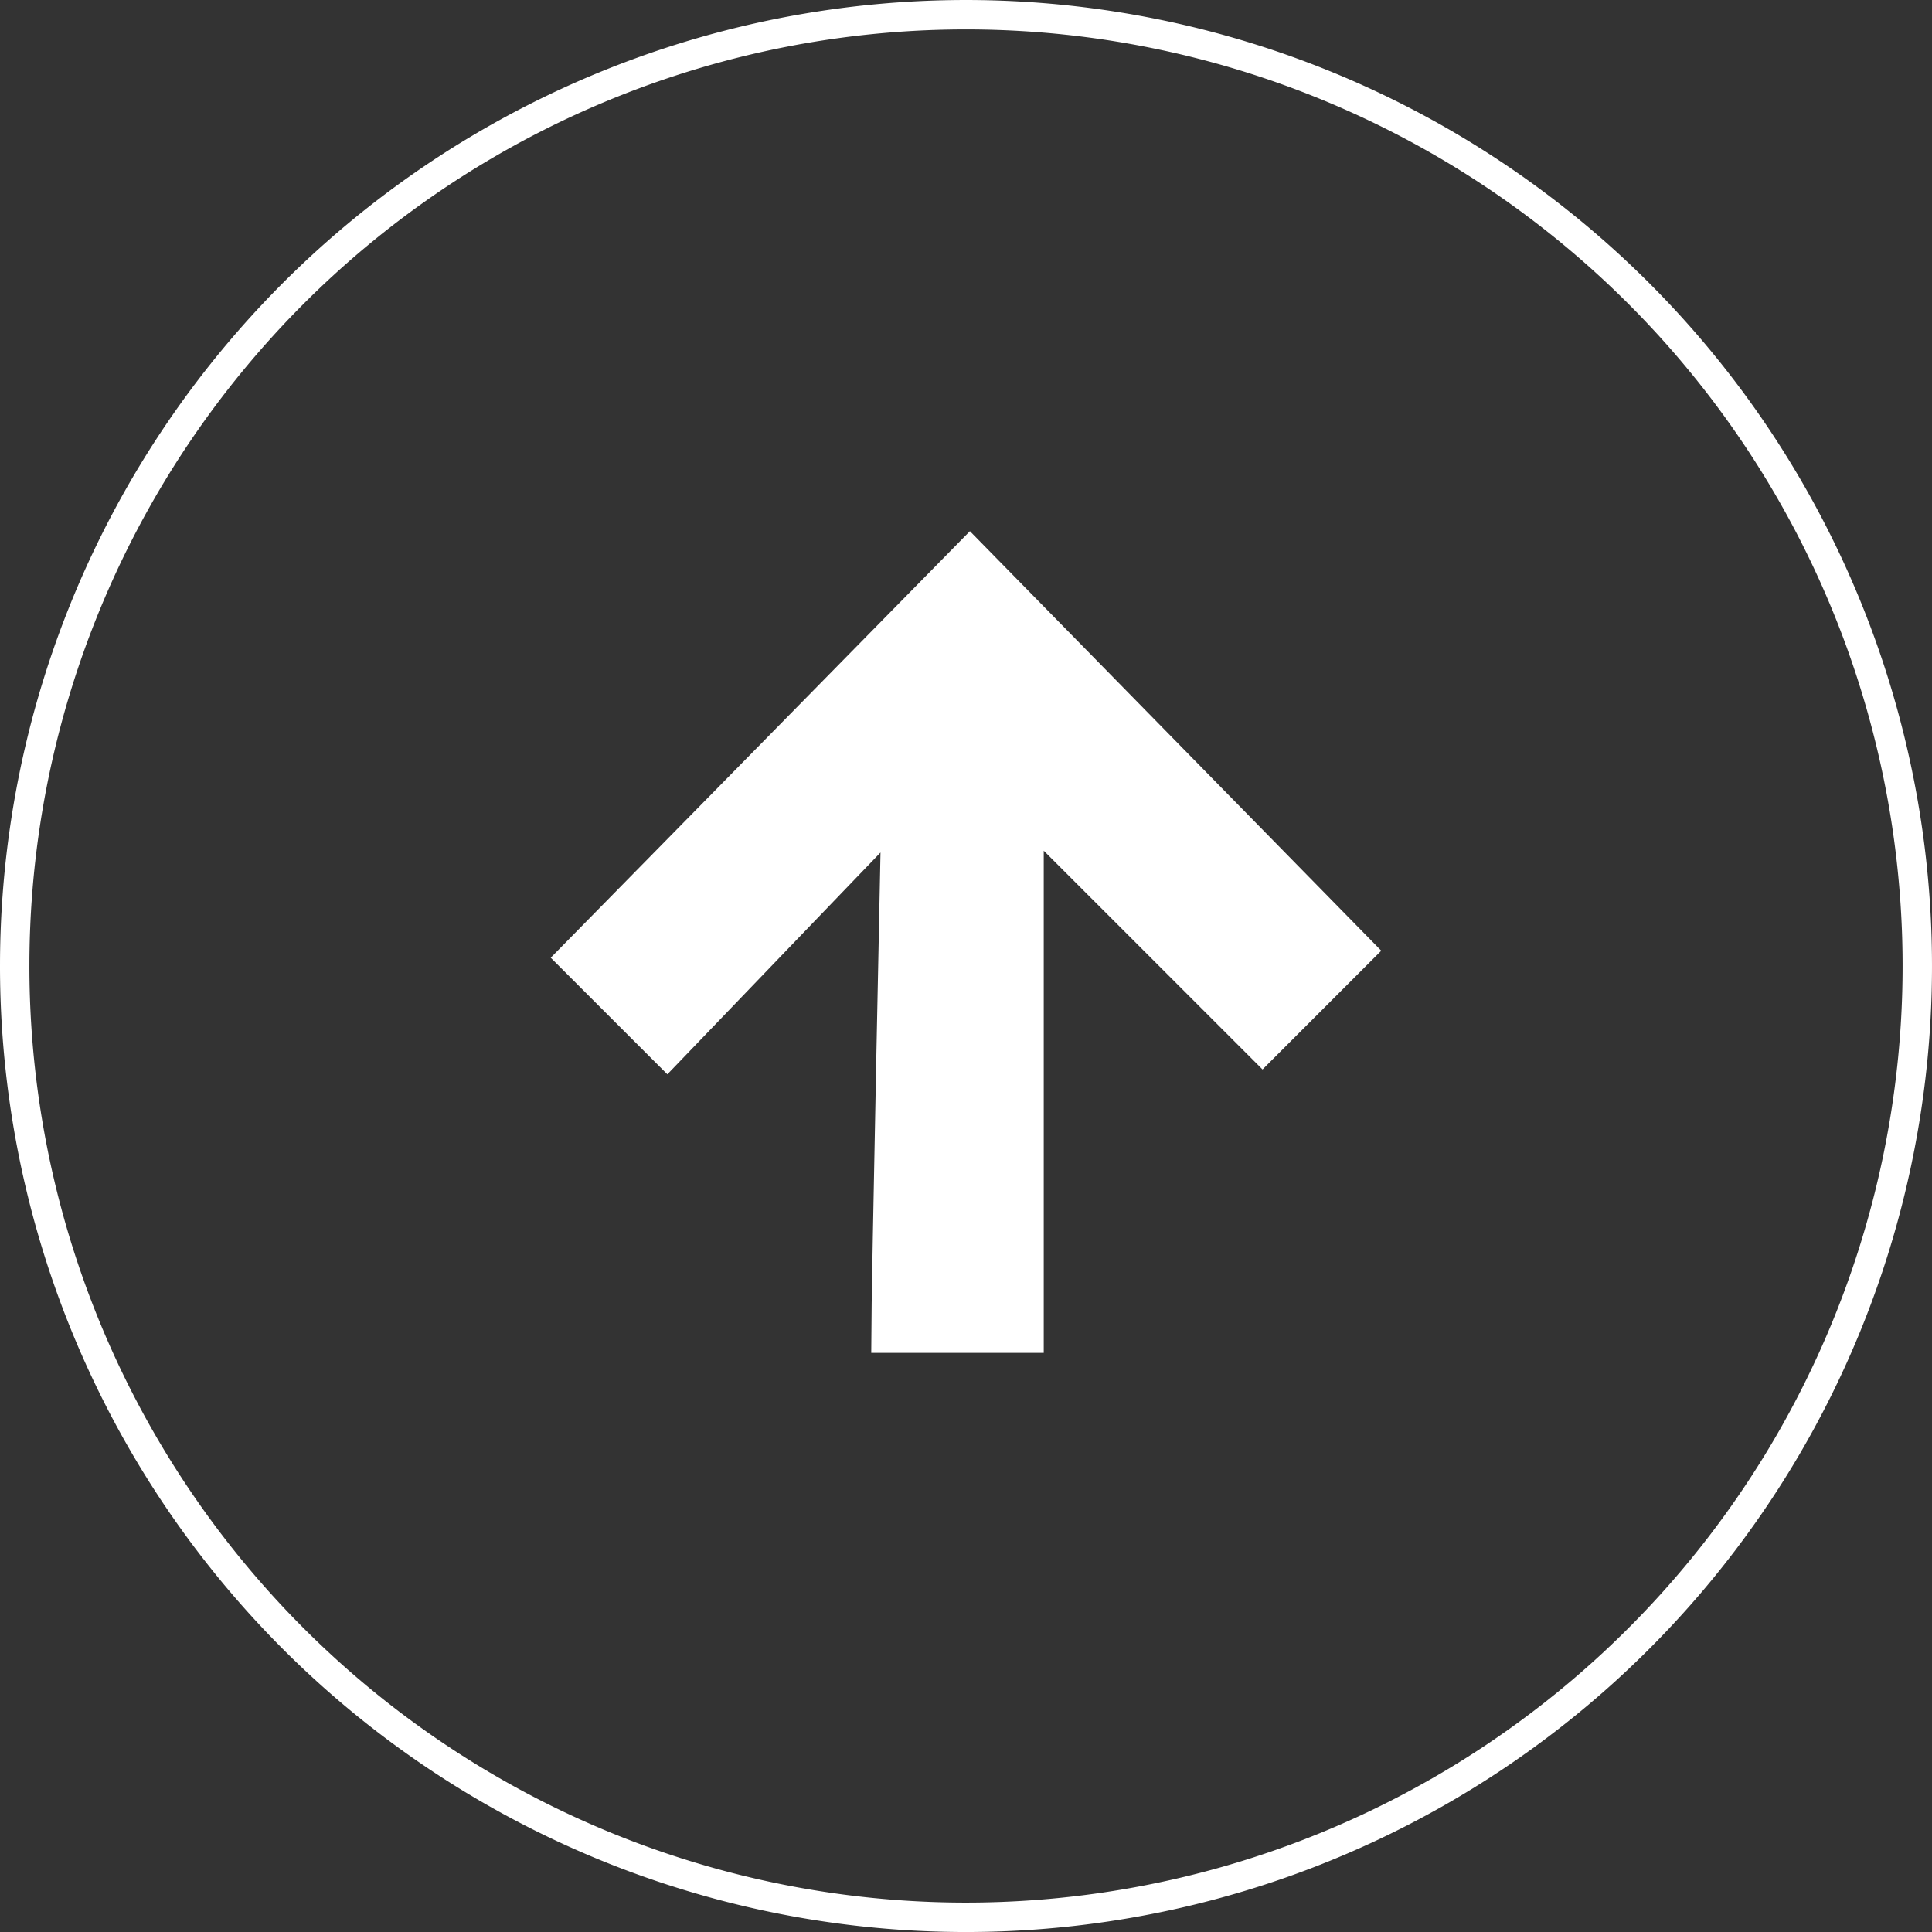
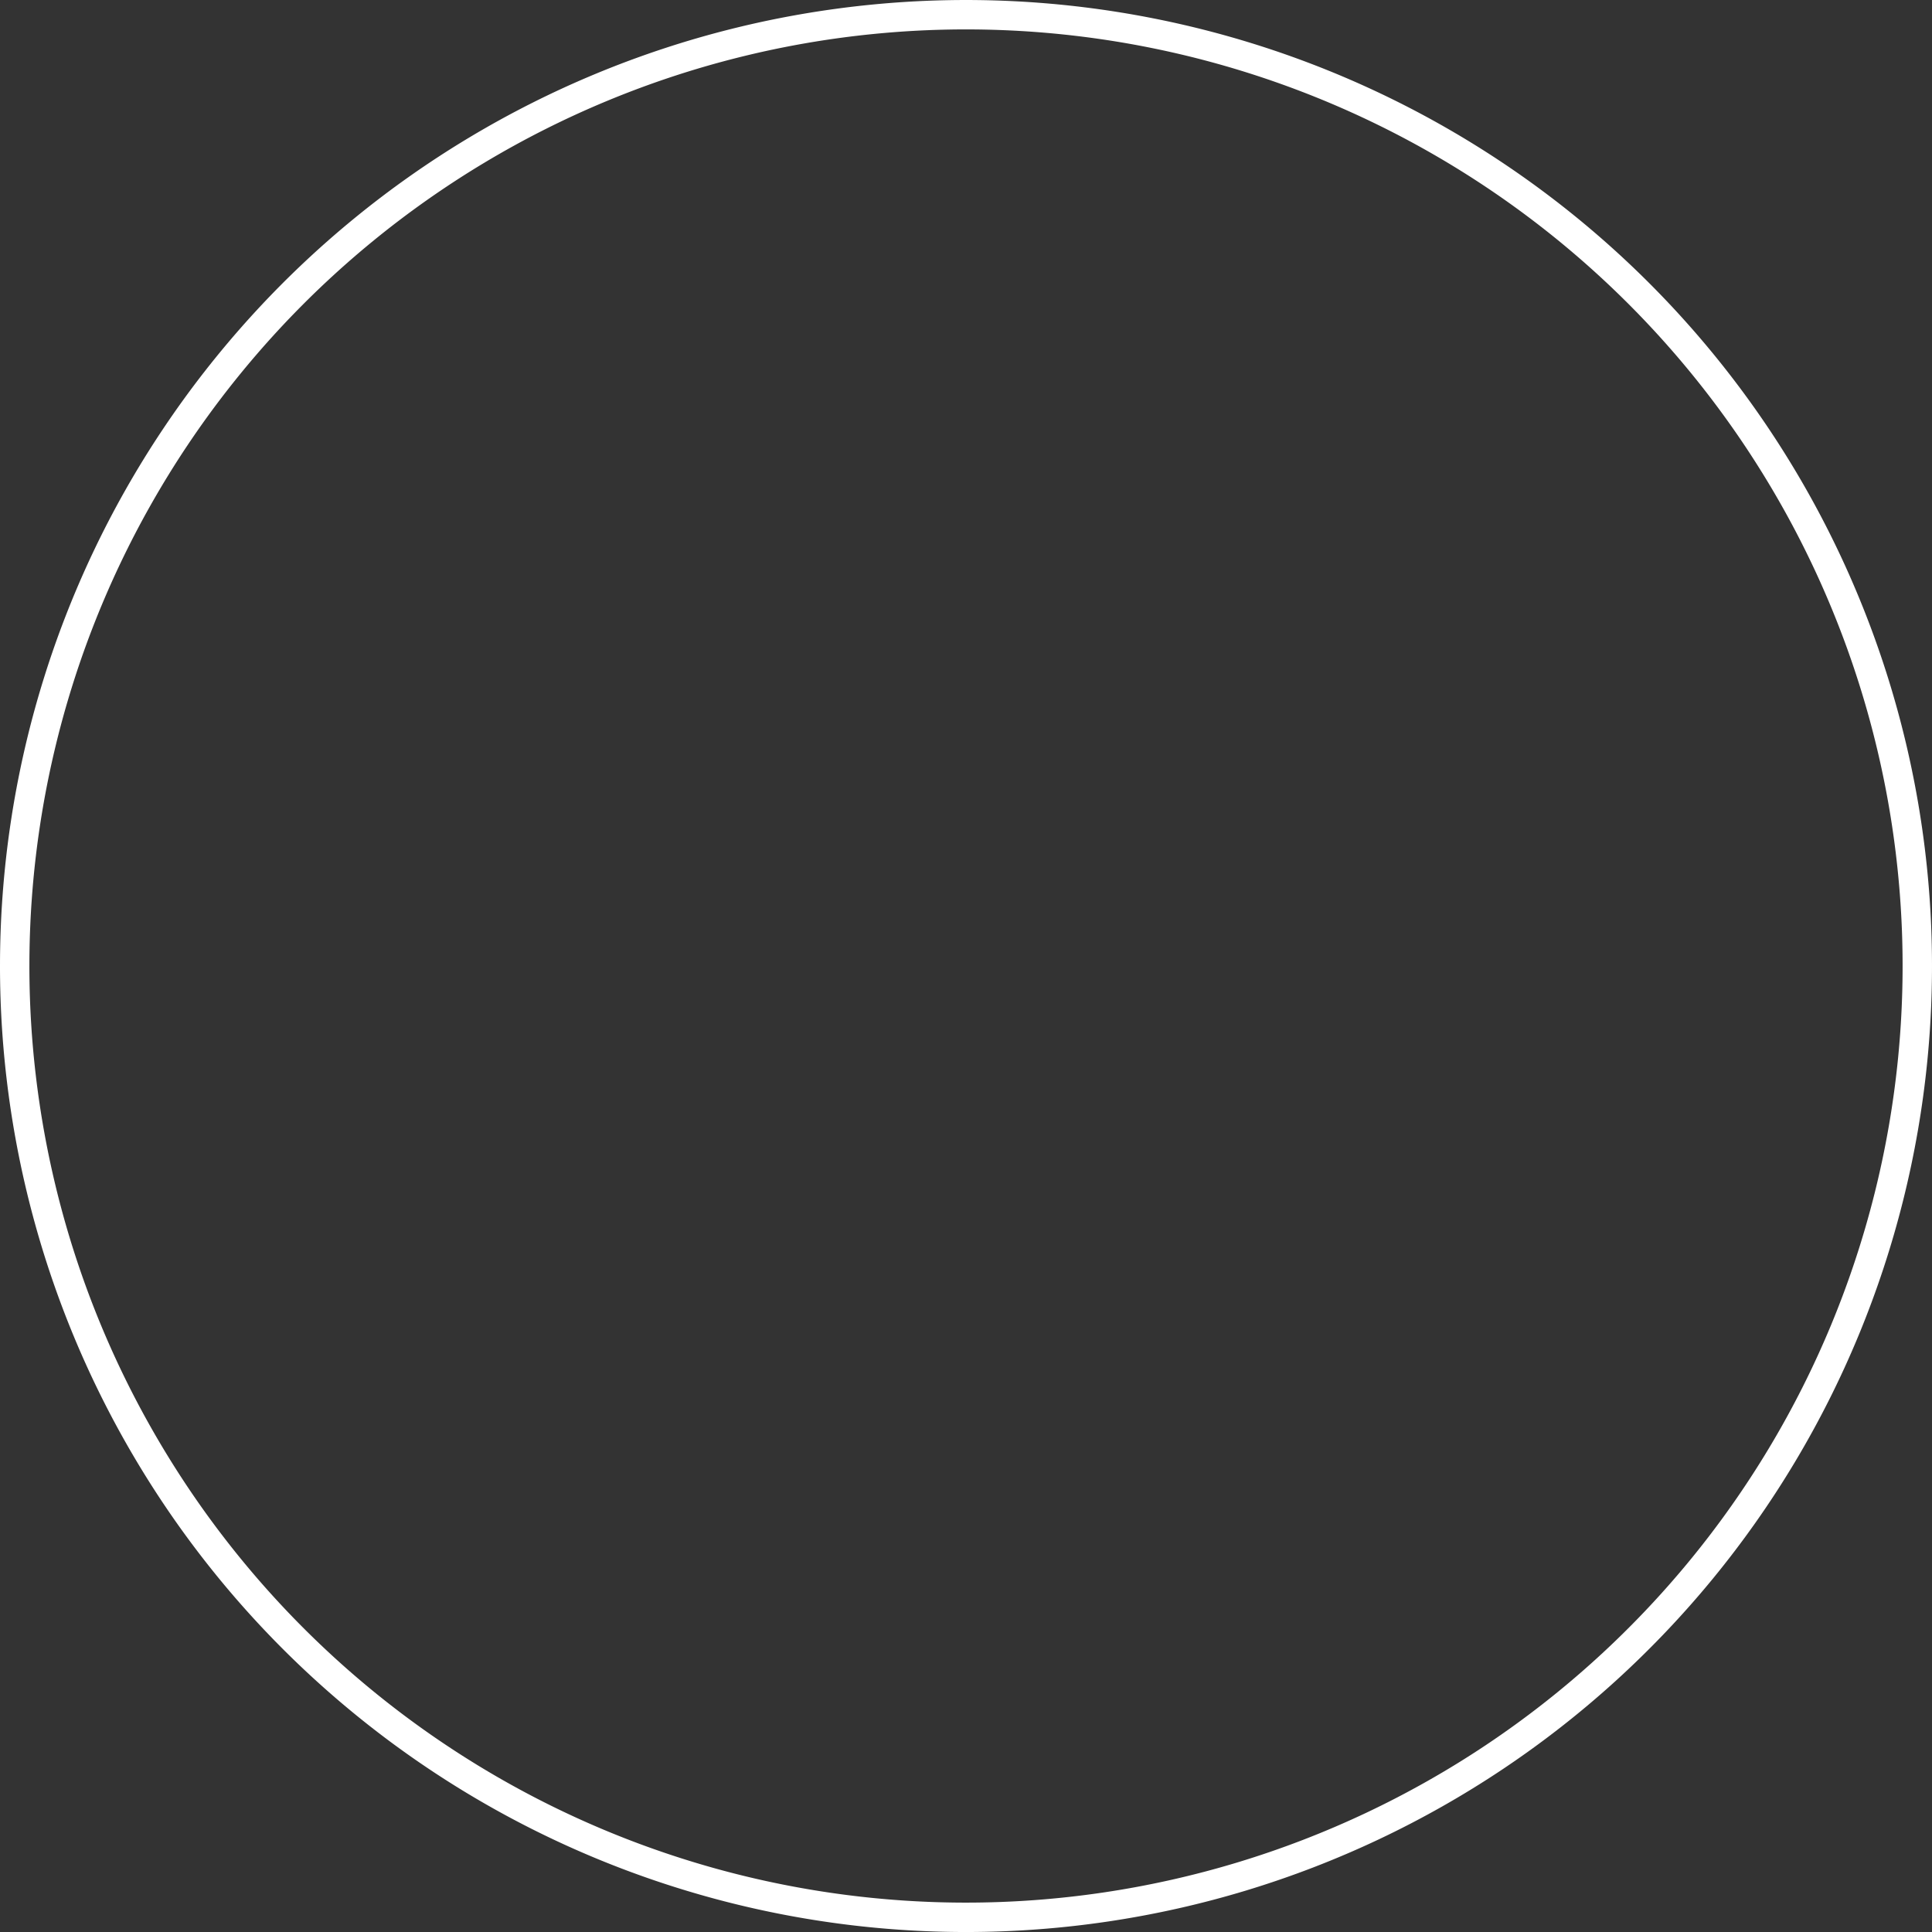
<svg xmlns="http://www.w3.org/2000/svg" width="131.452" height="131.453" viewBox="0 0 131.452 131.453">
  <rect x="0" y="0" width="131.452" height="131.453" fill="#333333" stroke="none" />
  <g id="Group_255" data-name="Group 255" transform="translate(-1258.432 -1833.5)">
    <g id="Group_73" data-name="Group 73">
-       <path id="Path_208" data-name="Path 208" d="M21.4,53.482h9.736V17.9L47.022,33.784l6.672-6.672L27.112,0,0,27.59,6.513,34.1,22.082,17.9S21.4,50.566,21.4,53.482Z" transform="translate(1297.311 1871.067)" fill="#fff" stroke="#fff" stroke-miterlimit="10" stroke-width="2" />
-     </g>
+       </g>
    <path id="Path_192" data-name="Path 192" d="M64.726,129.453A64.726,64.726,0,1,0,0,64.726,64.726,64.726,0,0,0,64.726,129.453Z" transform="translate(1259.432 1834.5)" fill="none" stroke="#fff" stroke-width="2" />
  </g>
</svg>